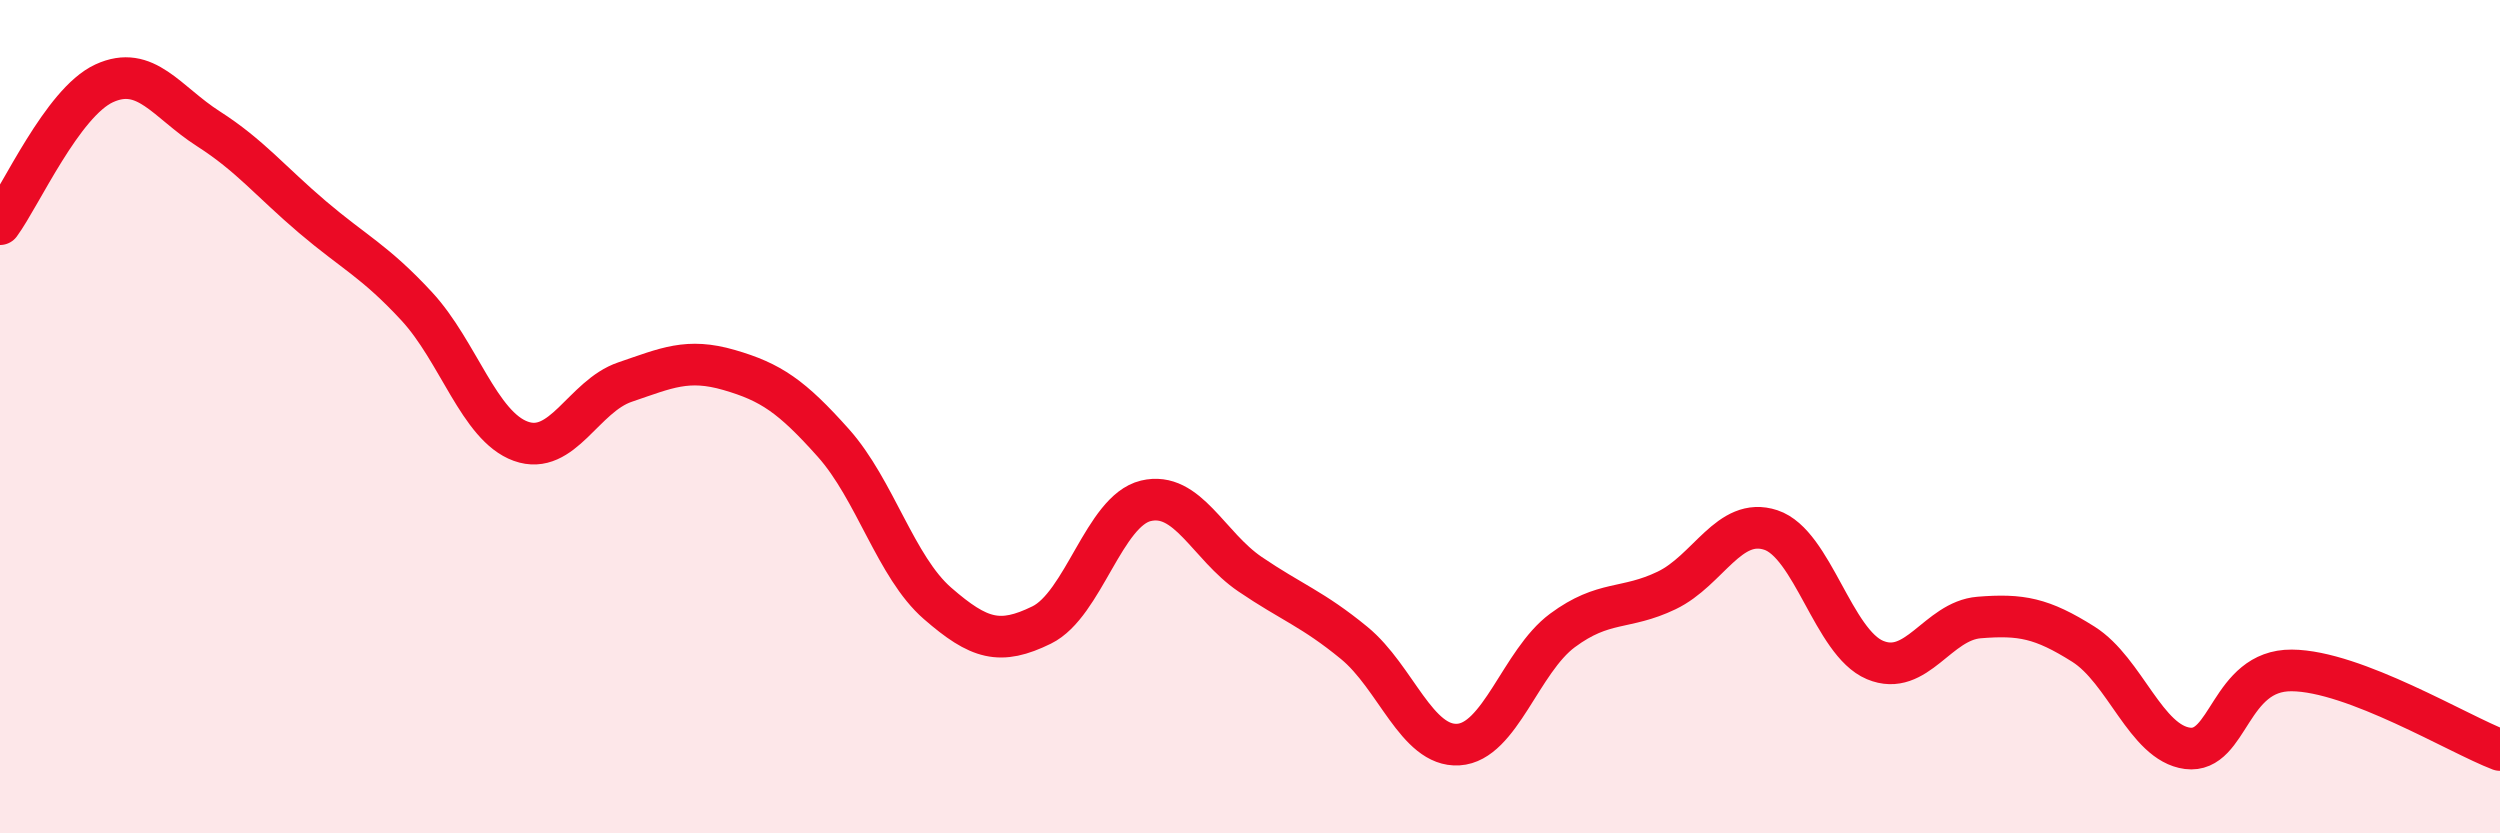
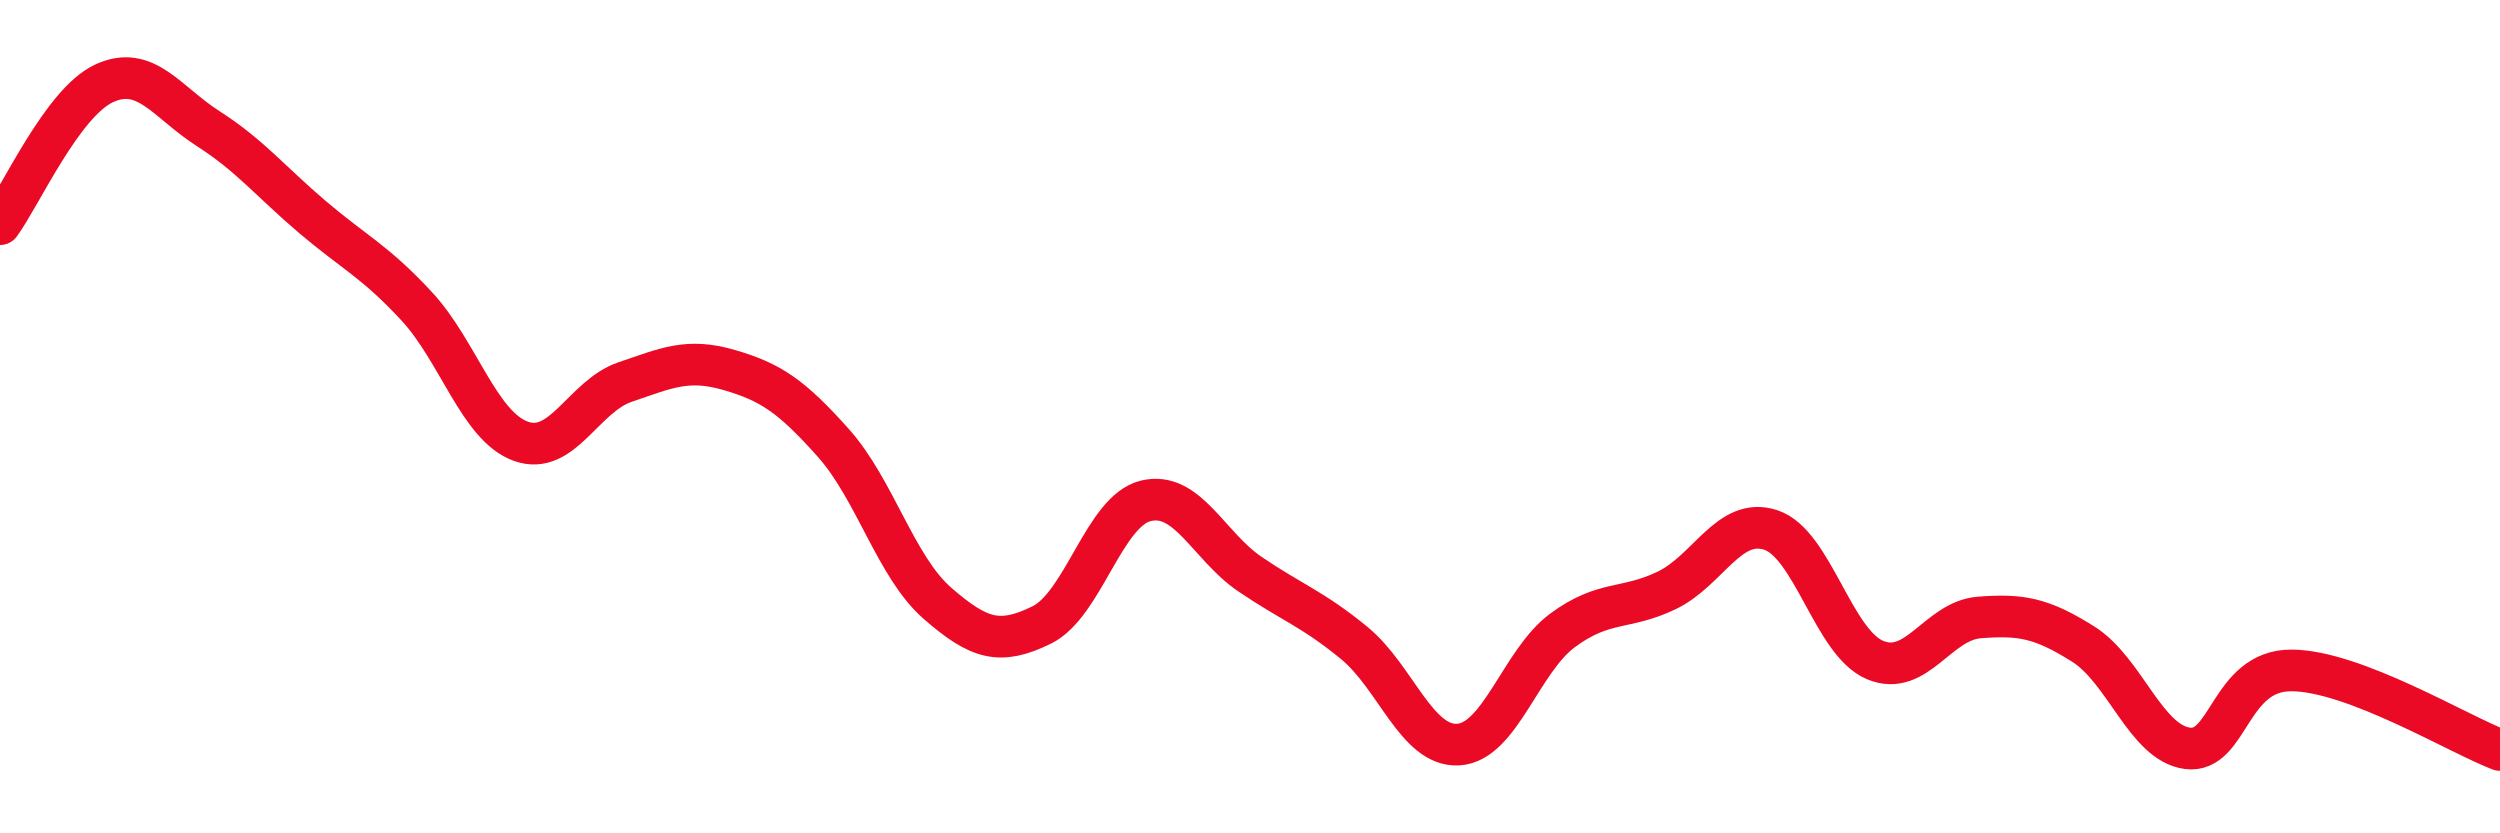
<svg xmlns="http://www.w3.org/2000/svg" width="60" height="20" viewBox="0 0 60 20">
-   <path d="M 0,5.38 C 0.5,4.7 1.5,2.46 2.5,2 C 3.5,1.54 4,2.45 5,3.09 C 6,3.73 6.5,4.36 7.5,5.21 C 8.5,6.06 9,6.27 10,7.35 C 11,8.43 11.5,10.23 12.5,10.59 C 13.5,10.95 14,9.51 15,9.17 C 16,8.83 16.5,8.59 17.5,8.88 C 18.5,9.17 19,9.51 20,10.63 C 21,11.75 21.5,13.61 22.5,14.48 C 23.5,15.35 24,15.49 25,15 C 26,14.51 26.5,12.26 27.5,12.02 C 28.5,11.78 29,13.1 30,13.78 C 31,14.46 31.5,14.61 32.5,15.43 C 33.5,16.25 34,17.93 35,17.87 C 36,17.81 36.5,15.87 37.5,15.13 C 38.5,14.39 39,14.65 40,14.17 C 41,13.69 41.5,12.39 42.5,12.72 C 43.5,13.05 44,15.42 45,15.84 C 46,16.26 46.5,14.9 47.5,14.82 C 48.5,14.74 49,14.83 50,15.46 C 51,16.09 51.5,17.83 52.5,17.96 C 53.5,18.09 53.5,16.08 55,16.09 C 56.5,16.1 59,17.62 60,18L60 20L0 20Z" fill="#EB0A25" opacity="0.1" stroke-linecap="round" stroke-linejoin="round" />
  <path d="M 0,5.38 C 0.5,4.7 1.5,2.46 2.5,2 C 3.5,1.54 4,2.45 5,3.09 C 6,3.73 6.5,4.36 7.5,5.21 C 8.5,6.06 9,6.27 10,7.35 C 11,8.43 11.5,10.23 12.5,10.59 C 13.5,10.95 14,9.51 15,9.17 C 16,8.83 16.5,8.59 17.5,8.88 C 18.5,9.17 19,9.51 20,10.63 C 21,11.75 21.5,13.61 22.5,14.48 C 23.5,15.35 24,15.49 25,15 C 26,14.51 26.5,12.26 27.5,12.02 C 28.5,11.78 29,13.1 30,13.78 C 31,14.46 31.5,14.61 32.5,15.43 C 33.5,16.25 34,17.93 35,17.87 C 36,17.81 36.5,15.87 37.5,15.13 C 38.5,14.39 39,14.65 40,14.17 C 41,13.69 41.5,12.39 42.5,12.72 C 43.5,13.05 44,15.42 45,15.84 C 46,16.26 46.5,14.9 47.5,14.82 C 48.5,14.74 49,14.83 50,15.46 C 51,16.09 51.5,17.83 52.5,17.96 C 53.5,18.09 53.5,16.08 55,16.09 C 56.5,16.1 59,17.62 60,18" stroke="#EB0A25" stroke-width="1" fill="none" stroke-linecap="round" stroke-linejoin="round" />
</svg>